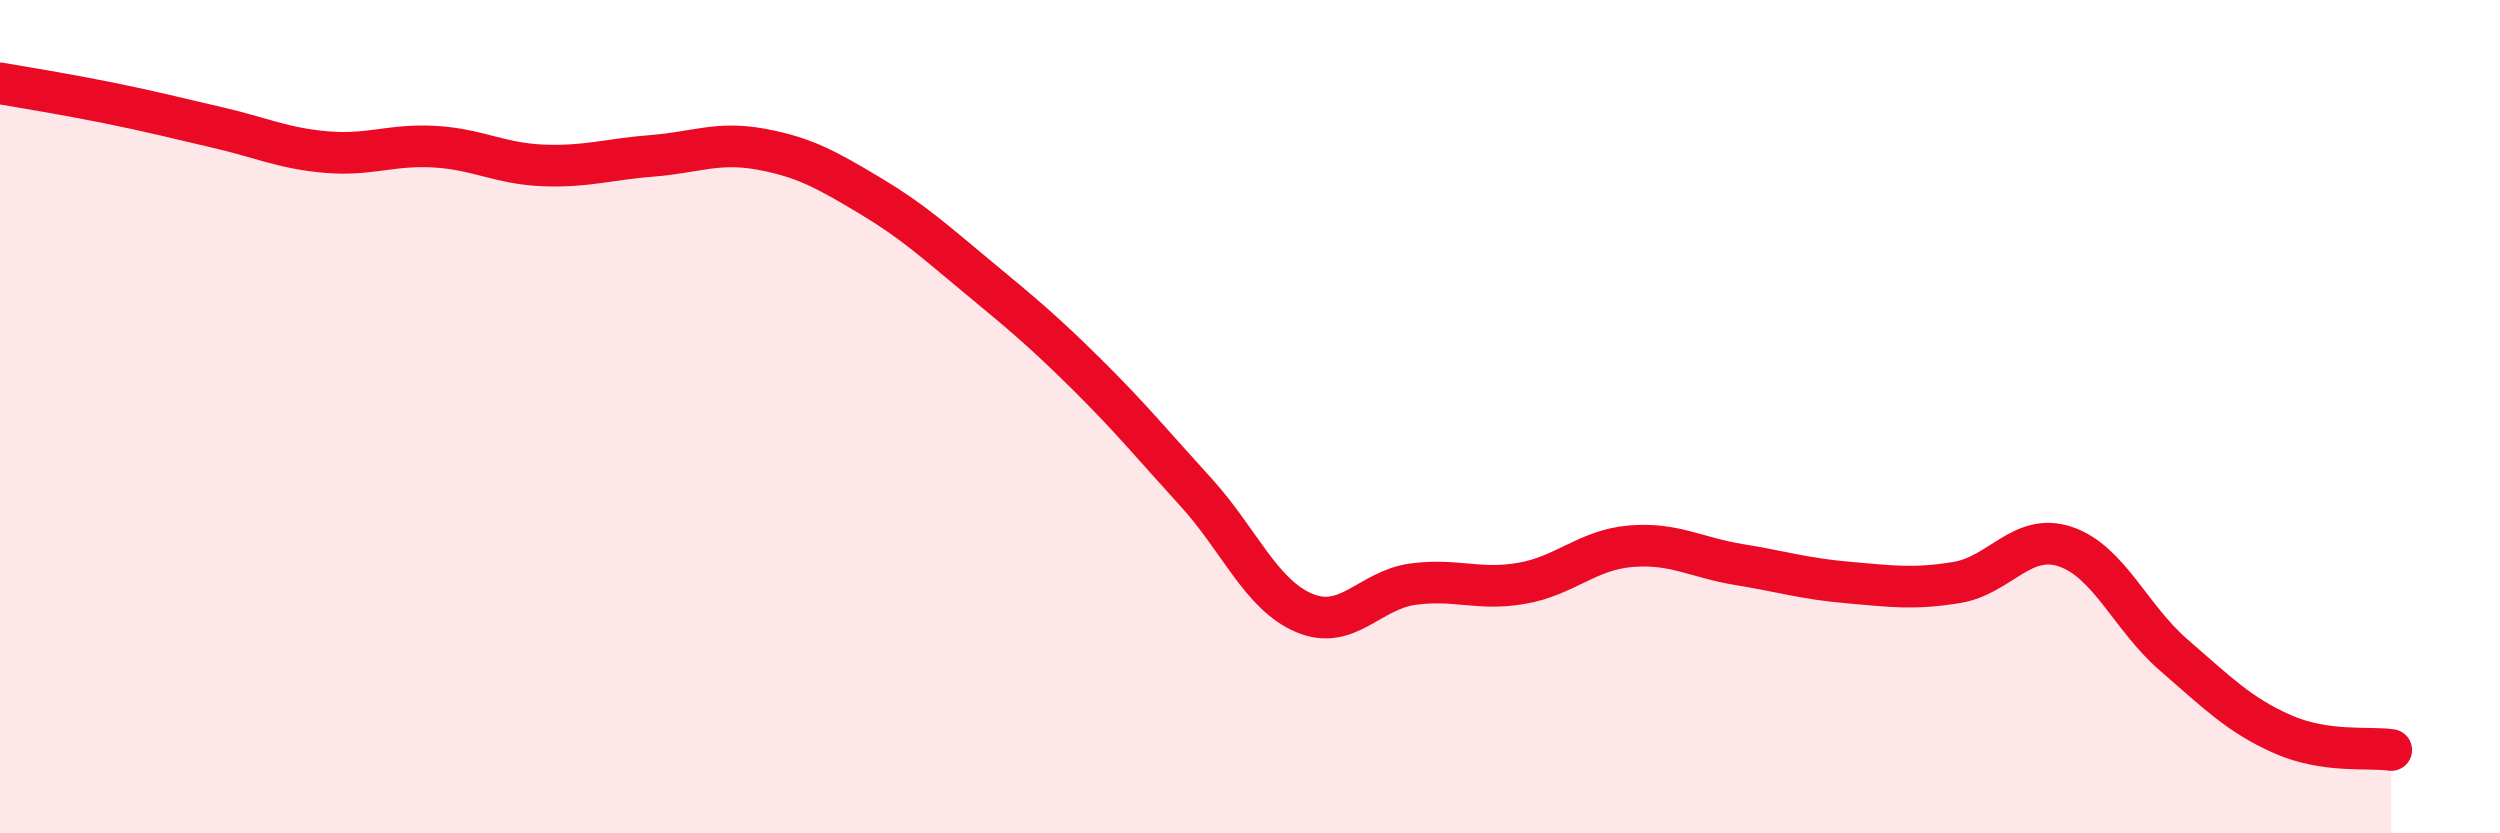
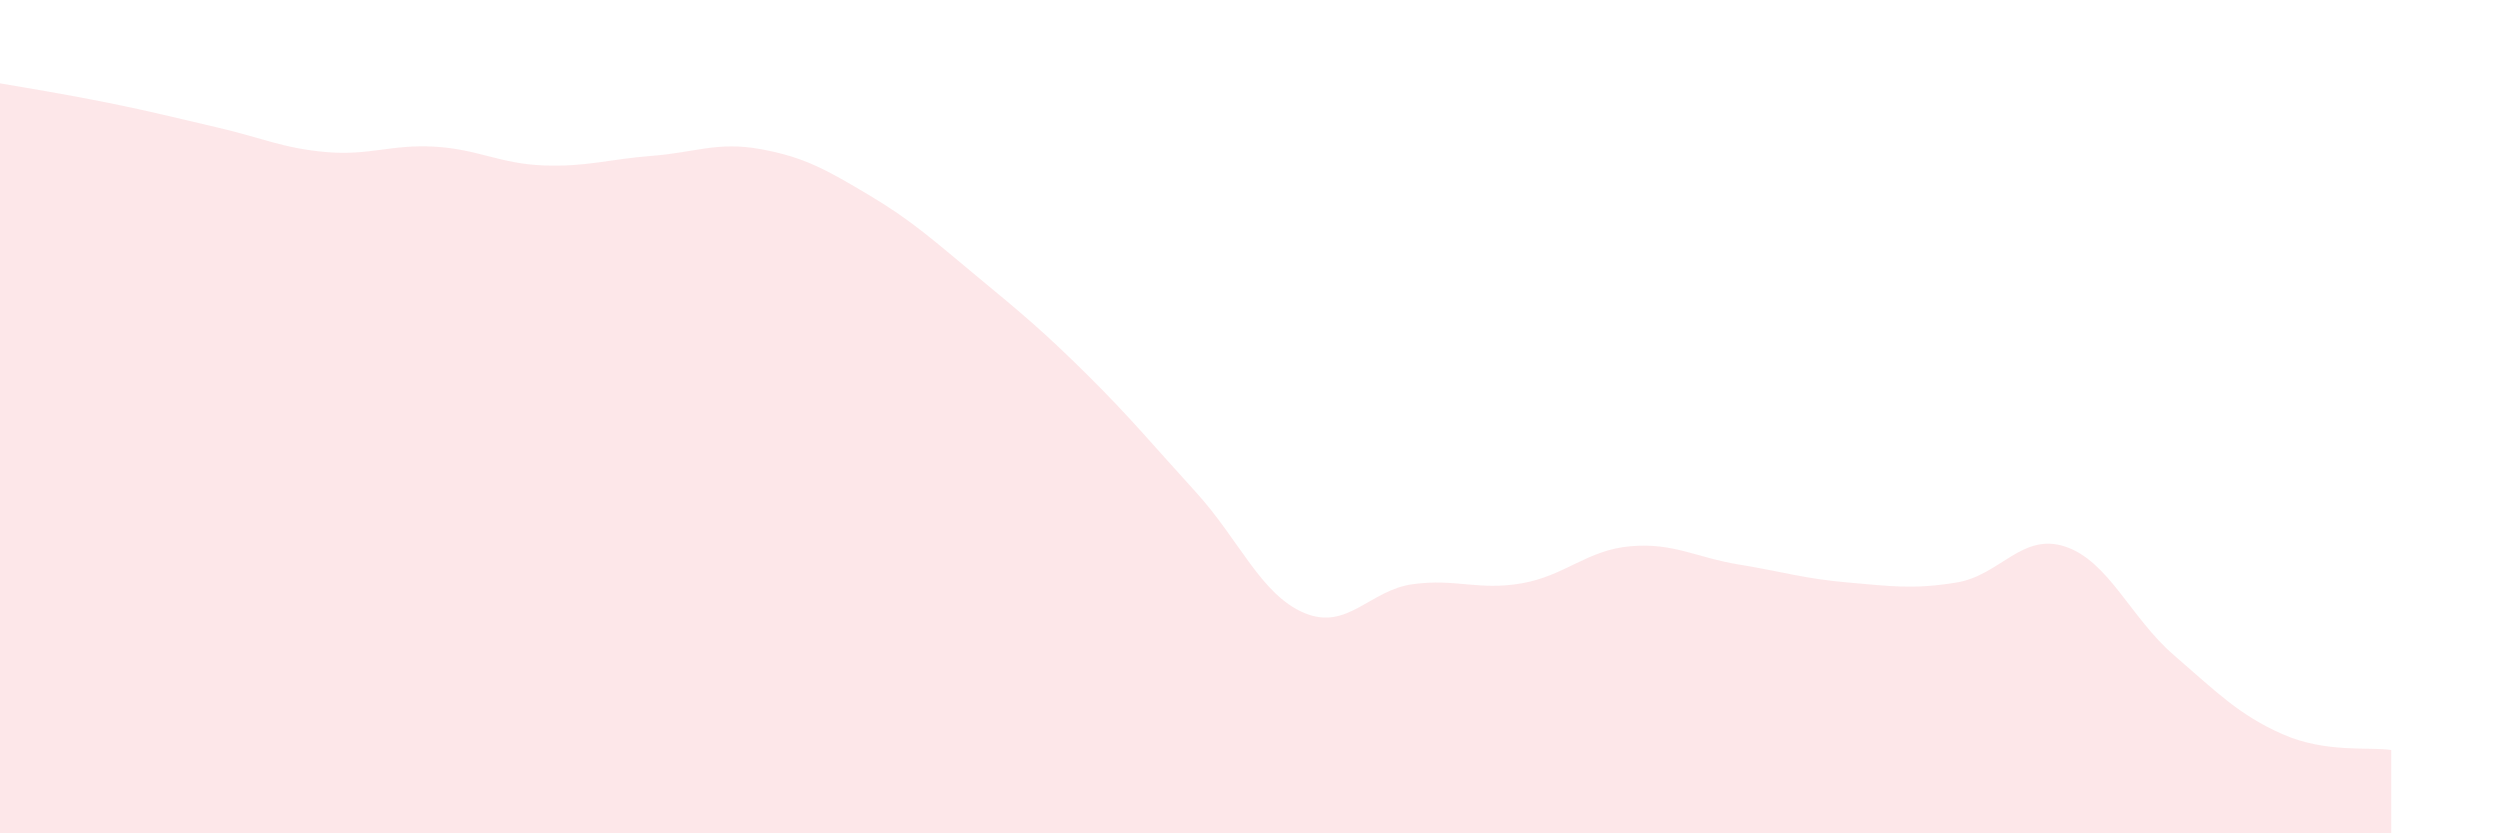
<svg xmlns="http://www.w3.org/2000/svg" width="60" height="20" viewBox="0 0 60 20">
  <path d="M 0,2 C 0.52,2.09 1.57,2.26 2.61,2.47 C 3.65,2.68 4.18,2.82 5.22,3.06 C 6.26,3.3 6.79,3.56 7.83,3.65 C 8.87,3.74 9.39,3.46 10.43,3.52 C 11.47,3.58 12,3.93 13.04,3.97 C 14.08,4.01 14.61,3.82 15.65,3.74 C 16.69,3.66 17.22,3.39 18.26,3.58 C 19.3,3.77 19.83,4.07 20.87,4.69 C 21.91,5.31 22.44,5.8 23.48,6.66 C 24.52,7.52 25.05,7.96 26.09,8.99 C 27.13,10.02 27.66,10.67 28.7,11.81 C 29.74,12.95 30.26,14.27 31.3,14.71 C 32.34,15.15 32.87,14.16 33.91,14.02 C 34.95,13.88 35.48,14.18 36.52,14 C 37.56,13.82 38.09,13.2 39.13,13.11 C 40.17,13.02 40.7,13.38 41.74,13.55 C 42.78,13.72 43.31,13.89 44.35,13.98 C 45.39,14.07 45.92,14.15 46.96,13.98 C 48,13.81 48.53,12.77 49.57,13.12 C 50.61,13.47 51.13,14.82 52.17,15.72 C 53.21,16.62 53.74,17.16 54.78,17.62 C 55.82,18.08 56.87,17.92 57.39,18L57.39 20L0 20Z" fill="#EB0A25" opacity="0.1" stroke-linecap="round" stroke-linejoin="round" />
-   <path d="M 0,2 C 0.52,2.09 1.57,2.26 2.61,2.47 C 3.65,2.68 4.18,2.82 5.22,3.06 C 6.26,3.3 6.79,3.56 7.83,3.65 C 8.87,3.74 9.39,3.46 10.43,3.52 C 11.47,3.58 12,3.93 13.04,3.97 C 14.08,4.01 14.61,3.82 15.65,3.74 C 16.69,3.66 17.22,3.39 18.26,3.58 C 19.3,3.77 19.83,4.07 20.87,4.69 C 21.91,5.31 22.44,5.8 23.48,6.66 C 24.52,7.52 25.05,7.96 26.09,8.99 C 27.13,10.02 27.66,10.67 28.7,11.81 C 29.74,12.95 30.26,14.27 31.3,14.71 C 32.34,15.15 32.87,14.16 33.91,14.02 C 34.95,13.88 35.48,14.18 36.52,14 C 37.56,13.82 38.09,13.2 39.13,13.11 C 40.17,13.02 40.7,13.38 41.74,13.55 C 42.78,13.72 43.31,13.89 44.35,13.98 C 45.39,14.07 45.92,14.15 46.96,13.98 C 48,13.81 48.53,12.77 49.57,13.12 C 50.61,13.47 51.13,14.82 52.17,15.72 C 53.21,16.62 53.74,17.16 54.78,17.62 C 55.82,18.08 56.87,17.92 57.39,18" stroke="#EB0A25" stroke-width="1" fill="none" stroke-linecap="round" stroke-linejoin="round" />
</svg>